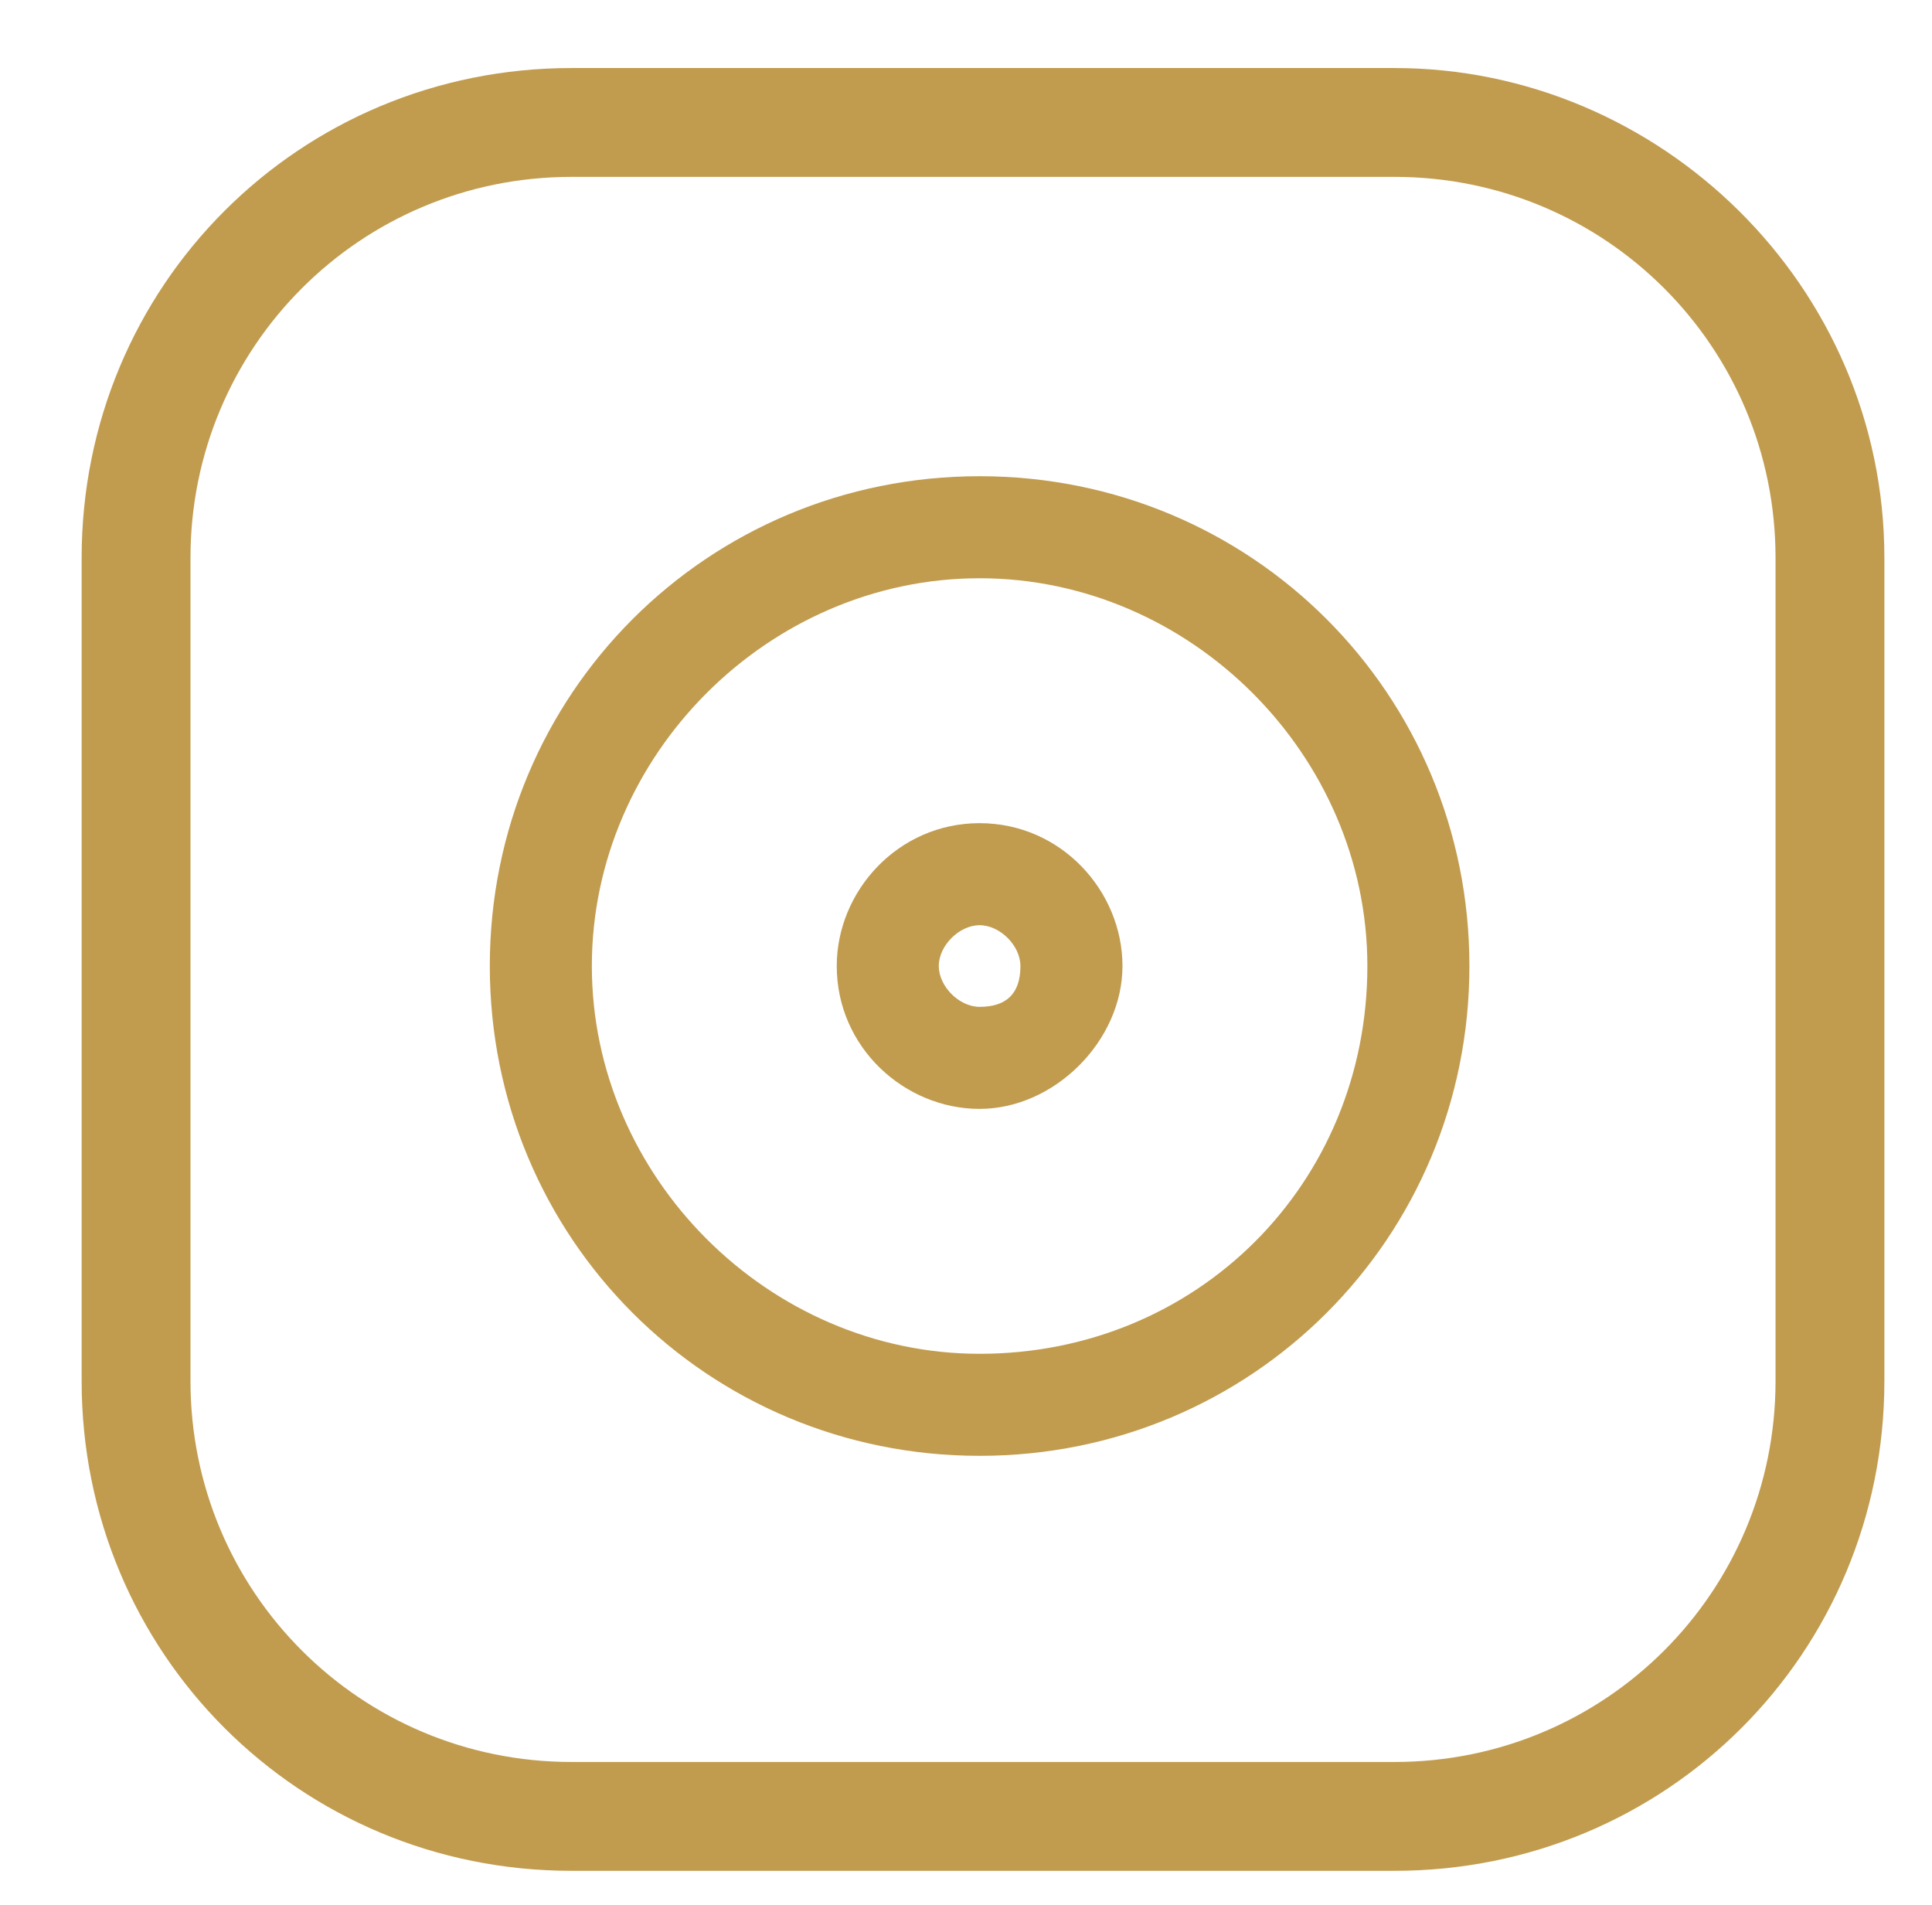
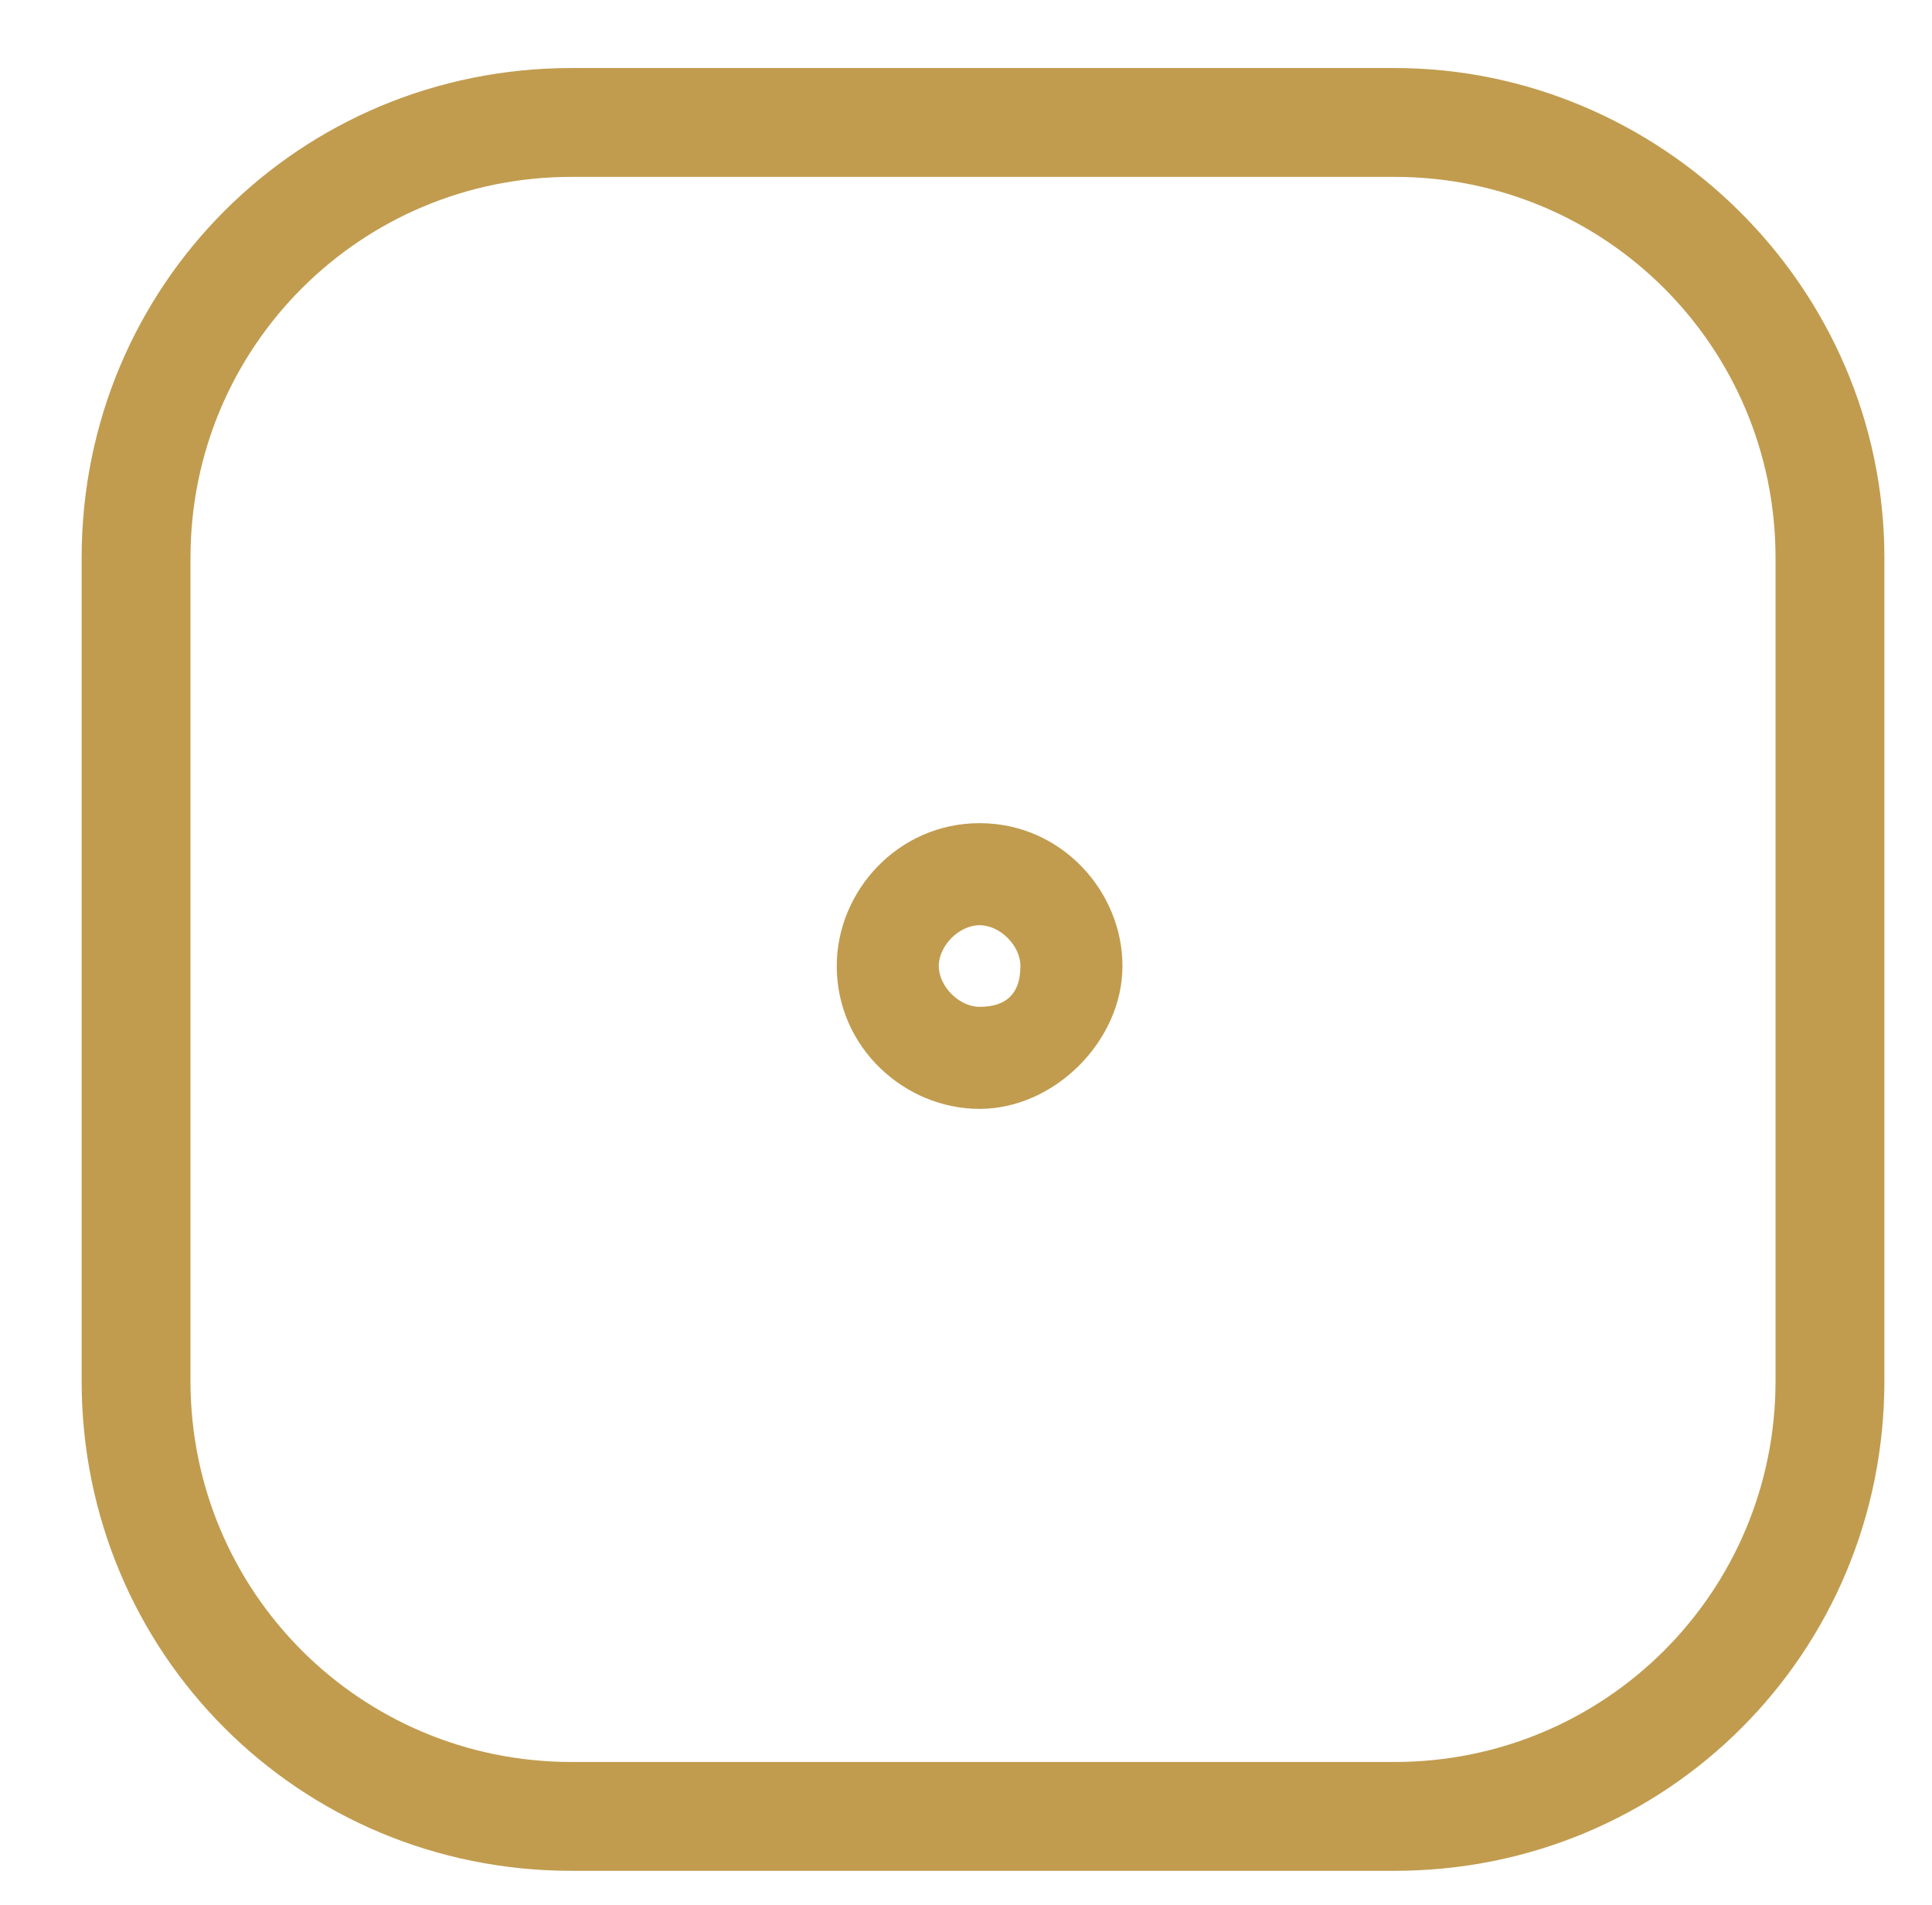
<svg xmlns="http://www.w3.org/2000/svg" version="1.1" id="Layer_1" x="0px" y="0px" width="28.4px" height="28px" viewBox="0 0 28.4 28" style="enable-background:new 0 0 28.4 28;" xml:space="preserve">
  <style type="text/css">
	.st0{fill:#C19C4F;}
</style>
  <path class="st0" d="M20.5,1H8.4c-4,0-7.2,3.2-7.2,7.2v12.1c0,4,3.2,7.2,7.2,7.2h12.1c4,0,7.2-3.2,7.2-7.2V8.2  C27.7,4.2,24.4,1,20.5,1z M26.1,20.3c0,3.1-2.5,5.6-5.6,5.6H8.4c-3.1,0-5.6-2.5-5.6-5.6V8.2c0-3.1,2.5-5.6,5.6-5.6h12.1  c3.1,0,5.6,2.5,5.6,5.6V20.3z" />
-   <path class="st0" d="M14.4,7c-4,0-7.2,3.2-7.2,7.2s3.2,7.2,7.2,7.2s7.2-3.2,7.2-7.2S18.4,7,14.4,7z M14.4,19.9  c-3.1,0-5.7-2.6-5.7-5.7c0-3.1,2.6-5.7,5.7-5.7c3.1,0,5.7,2.6,5.7,5.7C20.1,17.4,17.6,19.9,14.4,19.9z" />
  <path class="st0" d="M14.4,12.1c-1.2,0-2.1,1-2.1,2.1c0,1.2,1,2.1,2.1,2.1s2.1-1,2.1-2.1S15.6,12.1,14.4,12.1z M14.4,14.8  c-0.3,0-0.6-0.3-0.6-0.6c0-0.3,0.3-0.6,0.6-0.6c0.3,0,0.6,0.3,0.6,0.6C15,14.6,14.8,14.8,14.4,14.8z" />
</svg>